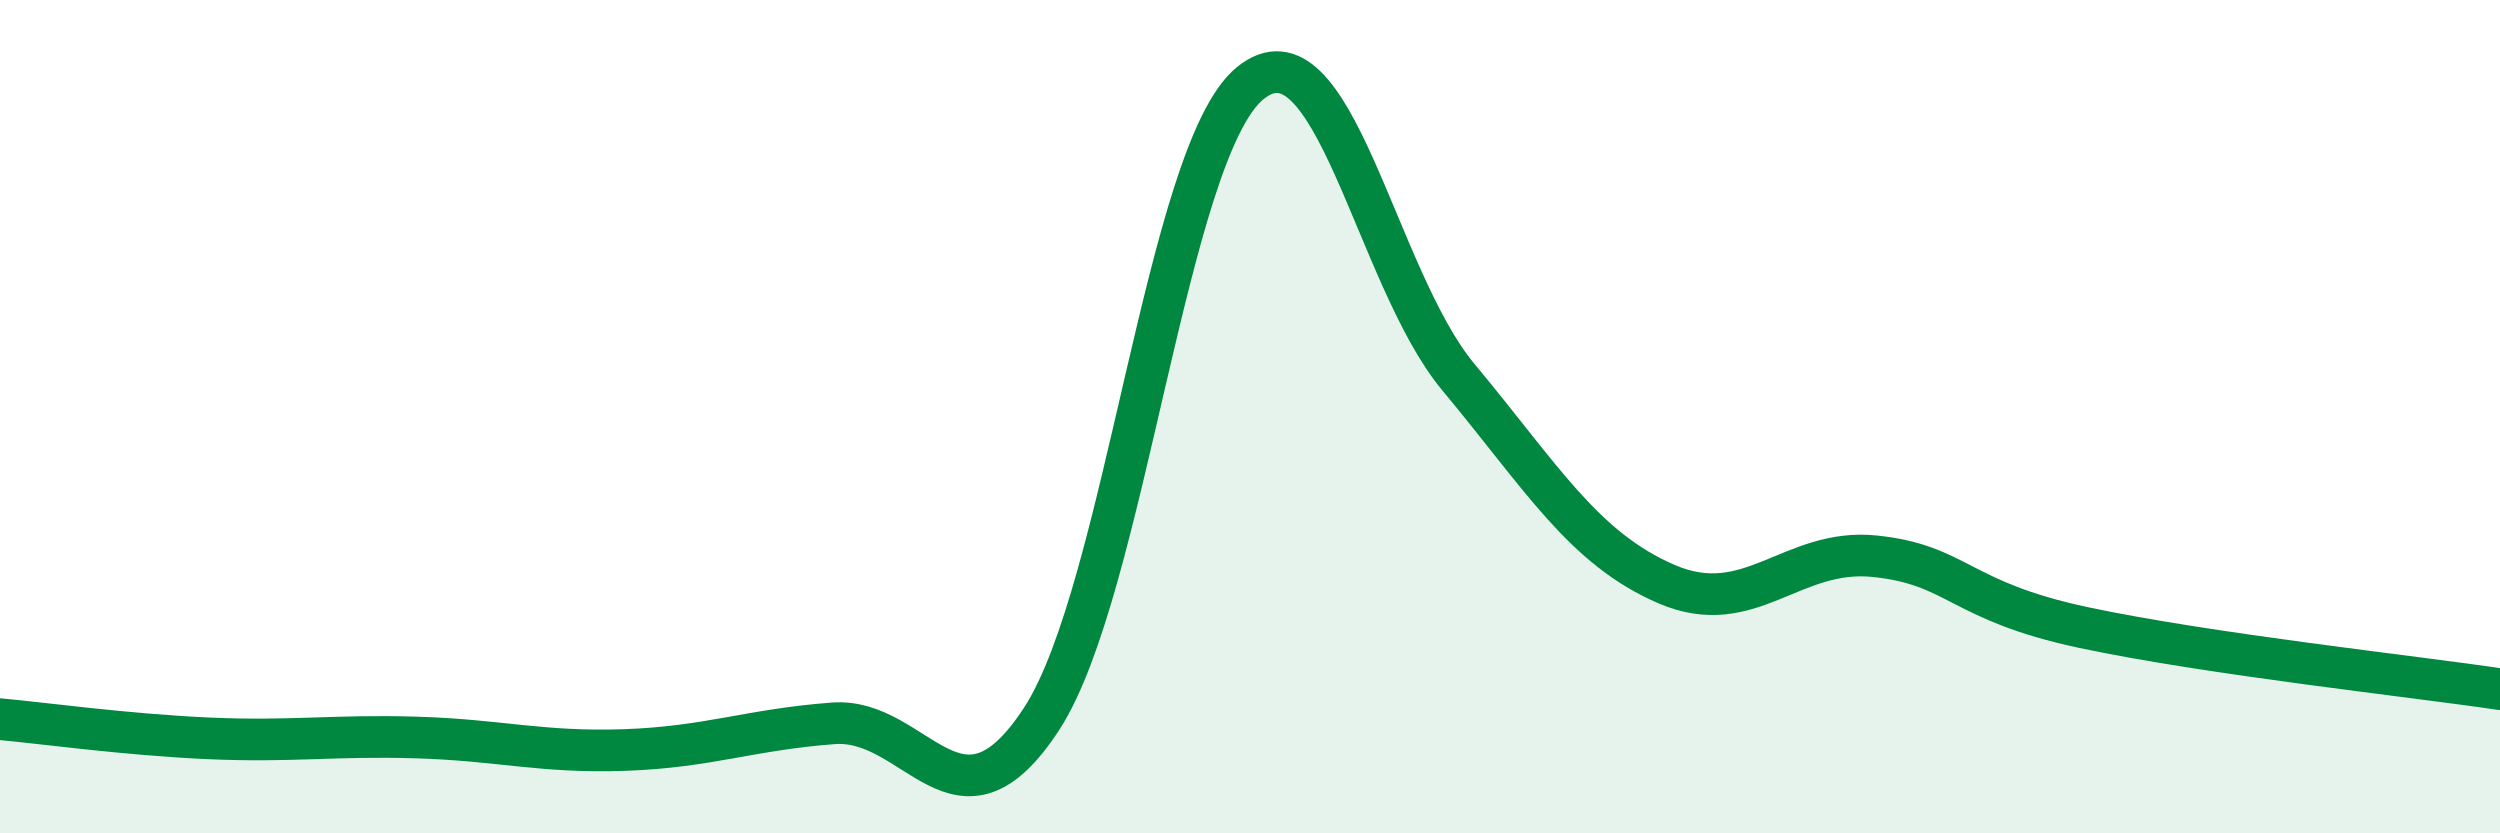
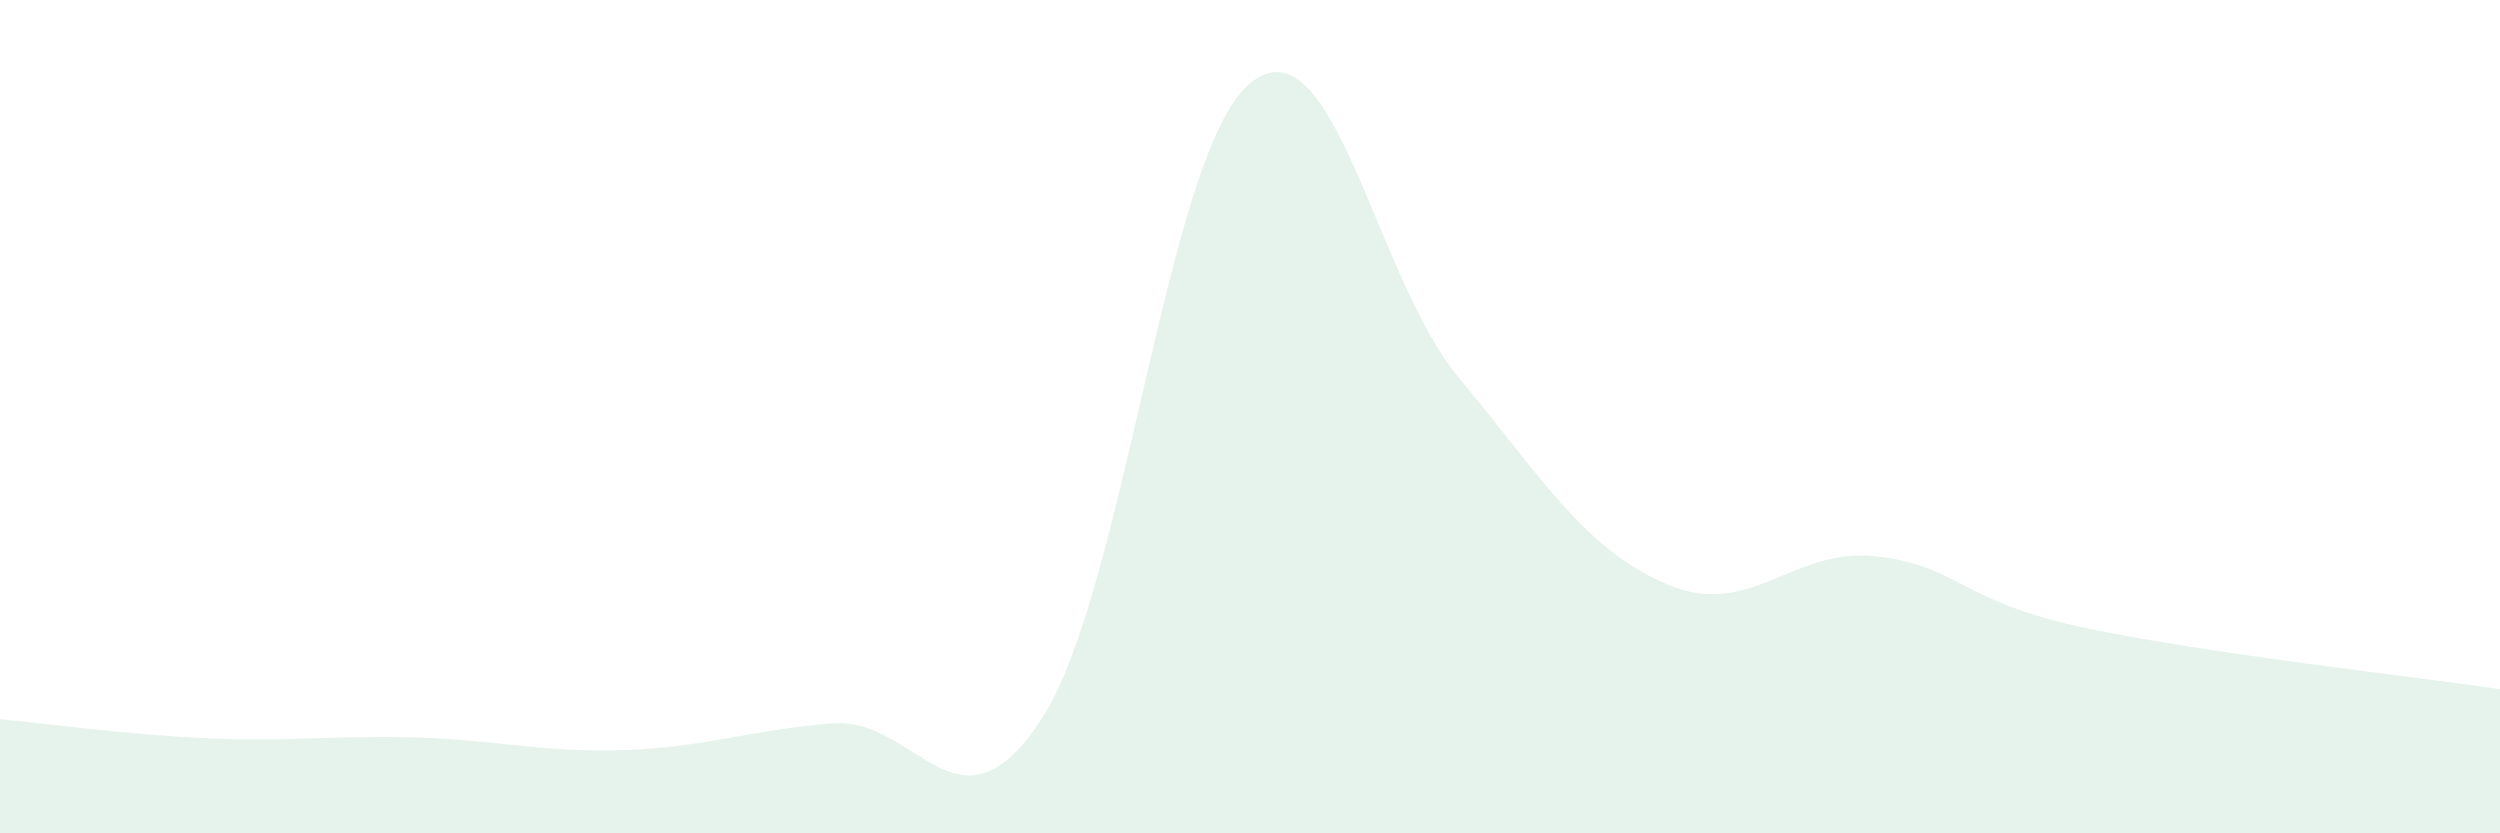
<svg xmlns="http://www.w3.org/2000/svg" width="60" height="20" viewBox="0 0 60 20">
  <path d="M 0,17.26 C 1,17.35 3,17.63 5,17.72 C 7,17.81 8,17.64 10,17.7 C 12,17.76 13,18.07 15,18 C 17,17.93 18,17.51 20,17.36 C 22,17.21 23,20.32 25,17.25 C 27,14.18 28,3.64 30,2 C 32,0.36 33,6.65 35,9.05 C 37,11.45 38,13.16 40,14.02 C 42,14.88 43,13.14 45,13.35 C 47,13.56 47,14.42 50,15.06 C 53,15.7 58,16.24 60,16.54L60 20L0 20Z" fill="#008740" opacity="0.1" stroke-linecap="round" stroke-linejoin="round" />
-   <path d="M 0,17.26 C 1,17.35 3,17.63 5,17.72 C 7,17.81 8,17.64 10,17.7 C 12,17.76 13,18.07 15,18 C 17,17.93 18,17.51 20,17.36 C 22,17.21 23,20.32 25,17.25 C 27,14.18 28,3.64 30,2 C 32,0.36 33,6.65 35,9.05 C 37,11.45 38,13.16 40,14.02 C 42,14.88 43,13.14 45,13.35 C 47,13.56 47,14.42 50,15.06 C 53,15.7 58,16.24 60,16.54" stroke="#008740" stroke-width="1" fill="none" stroke-linecap="round" stroke-linejoin="round" />
</svg>